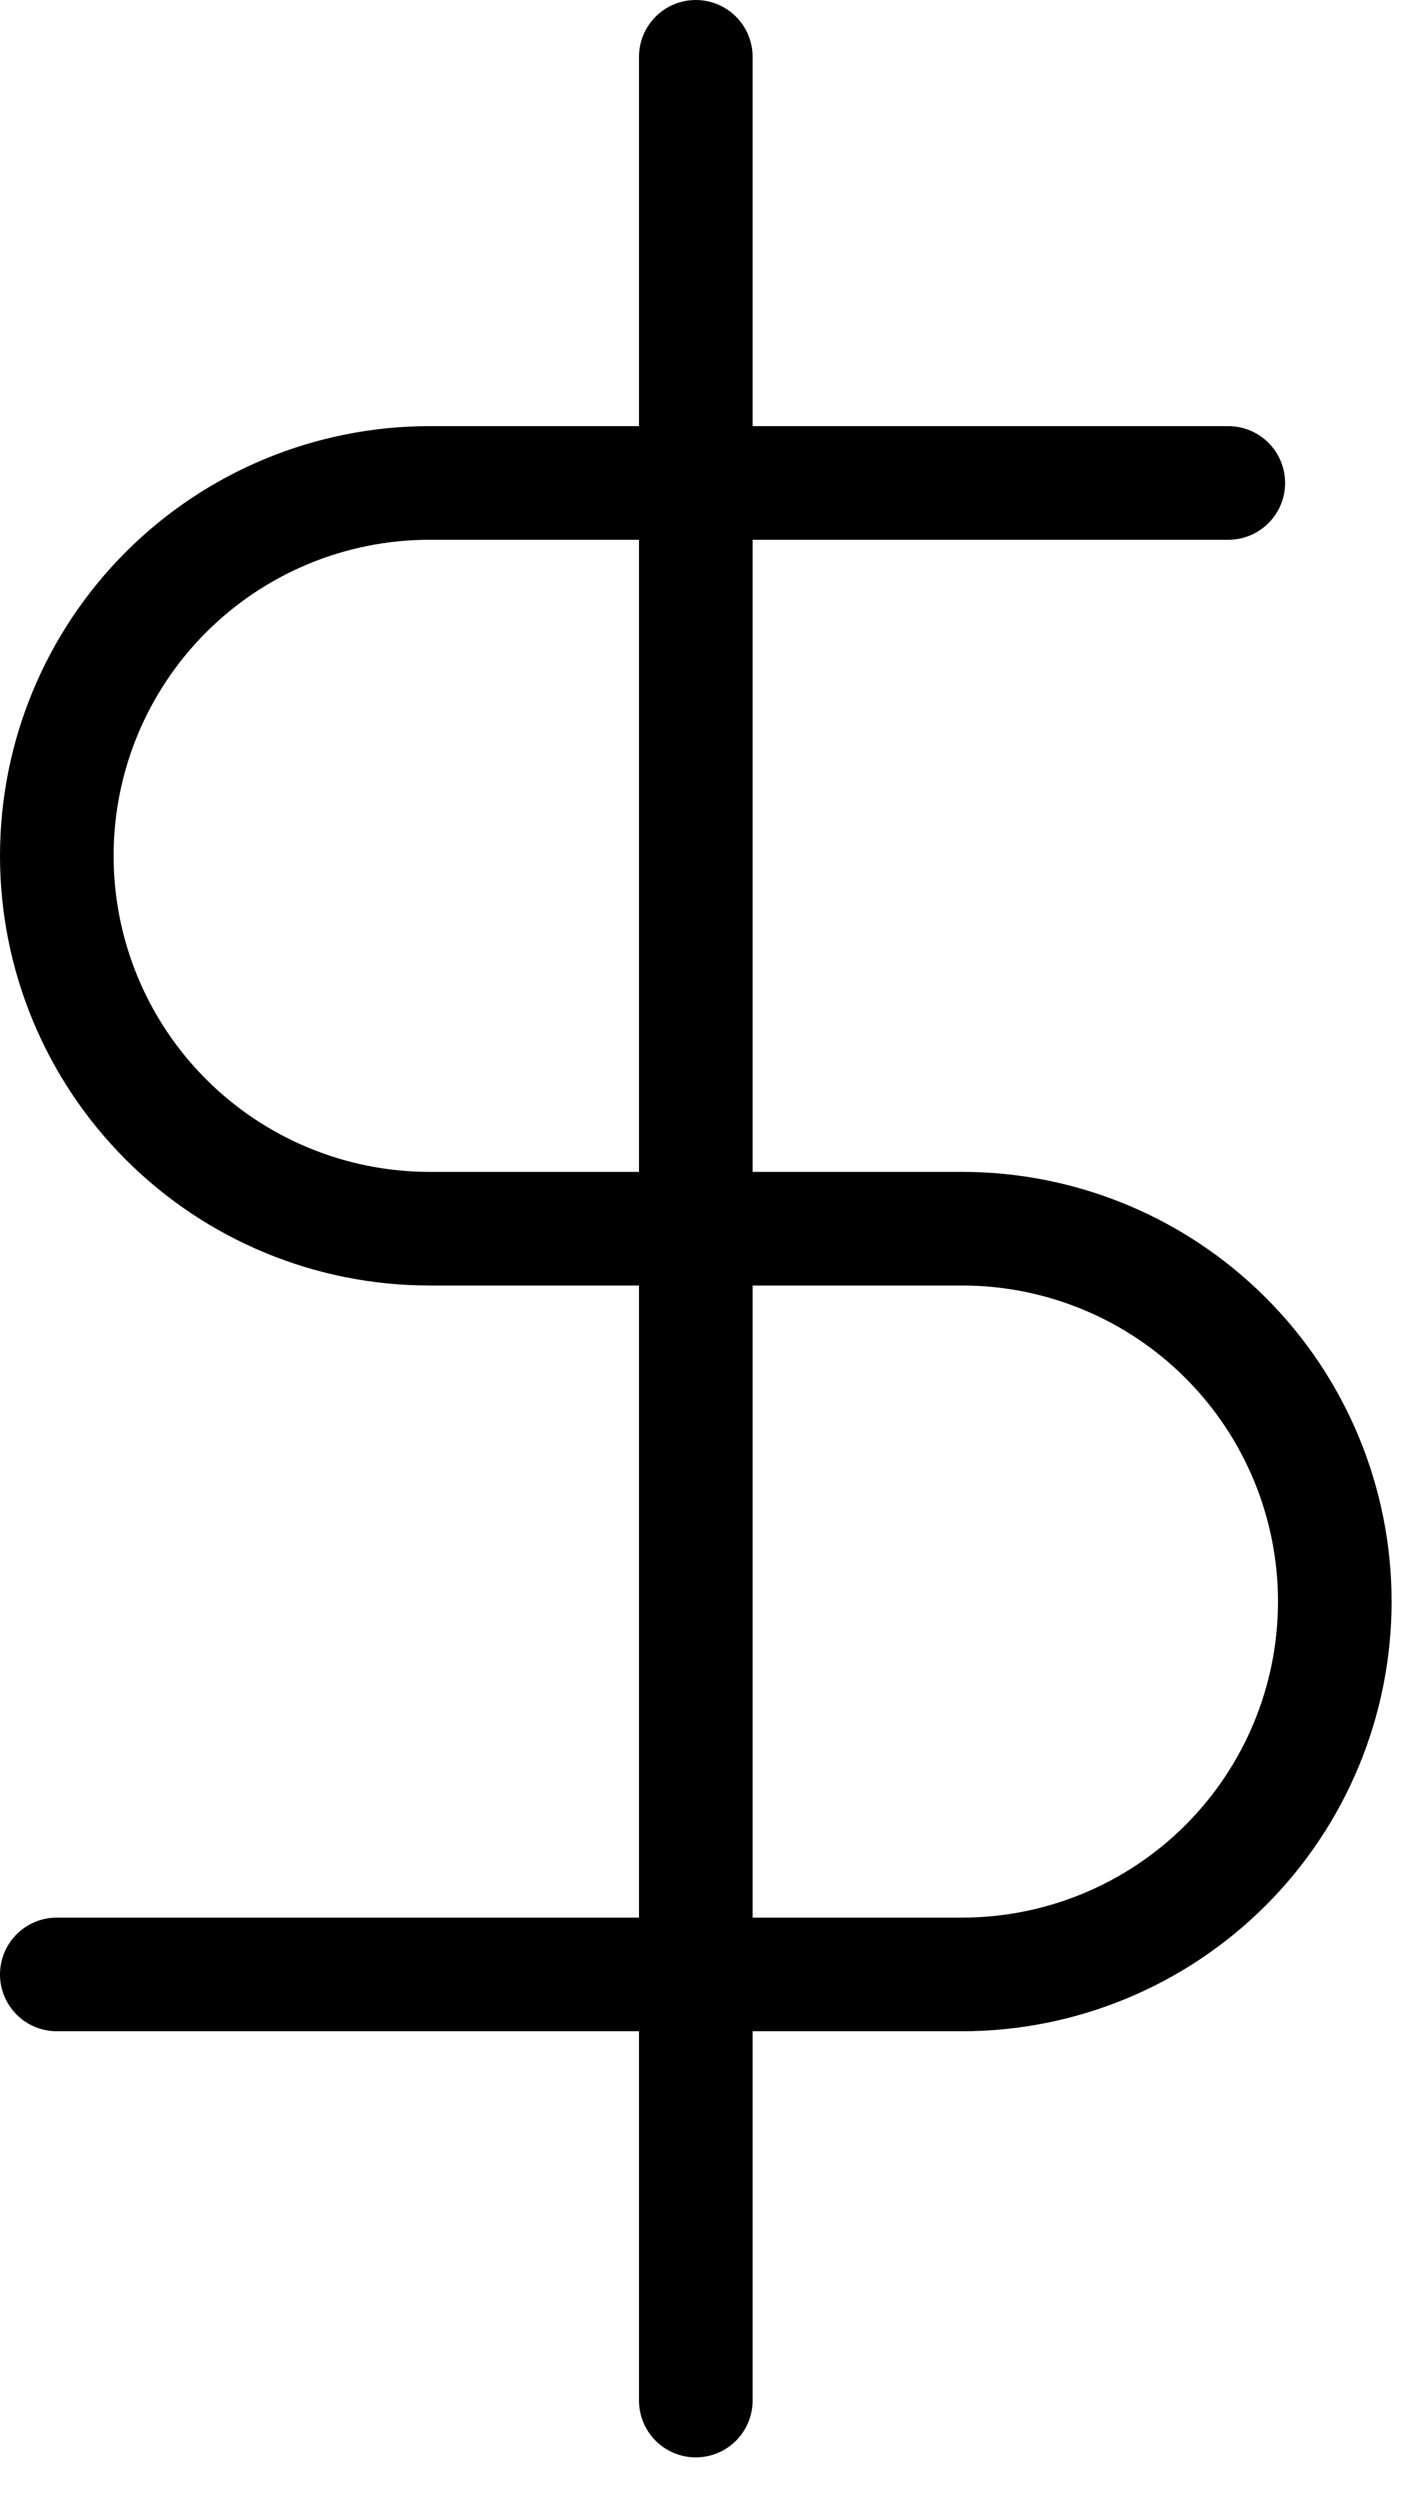
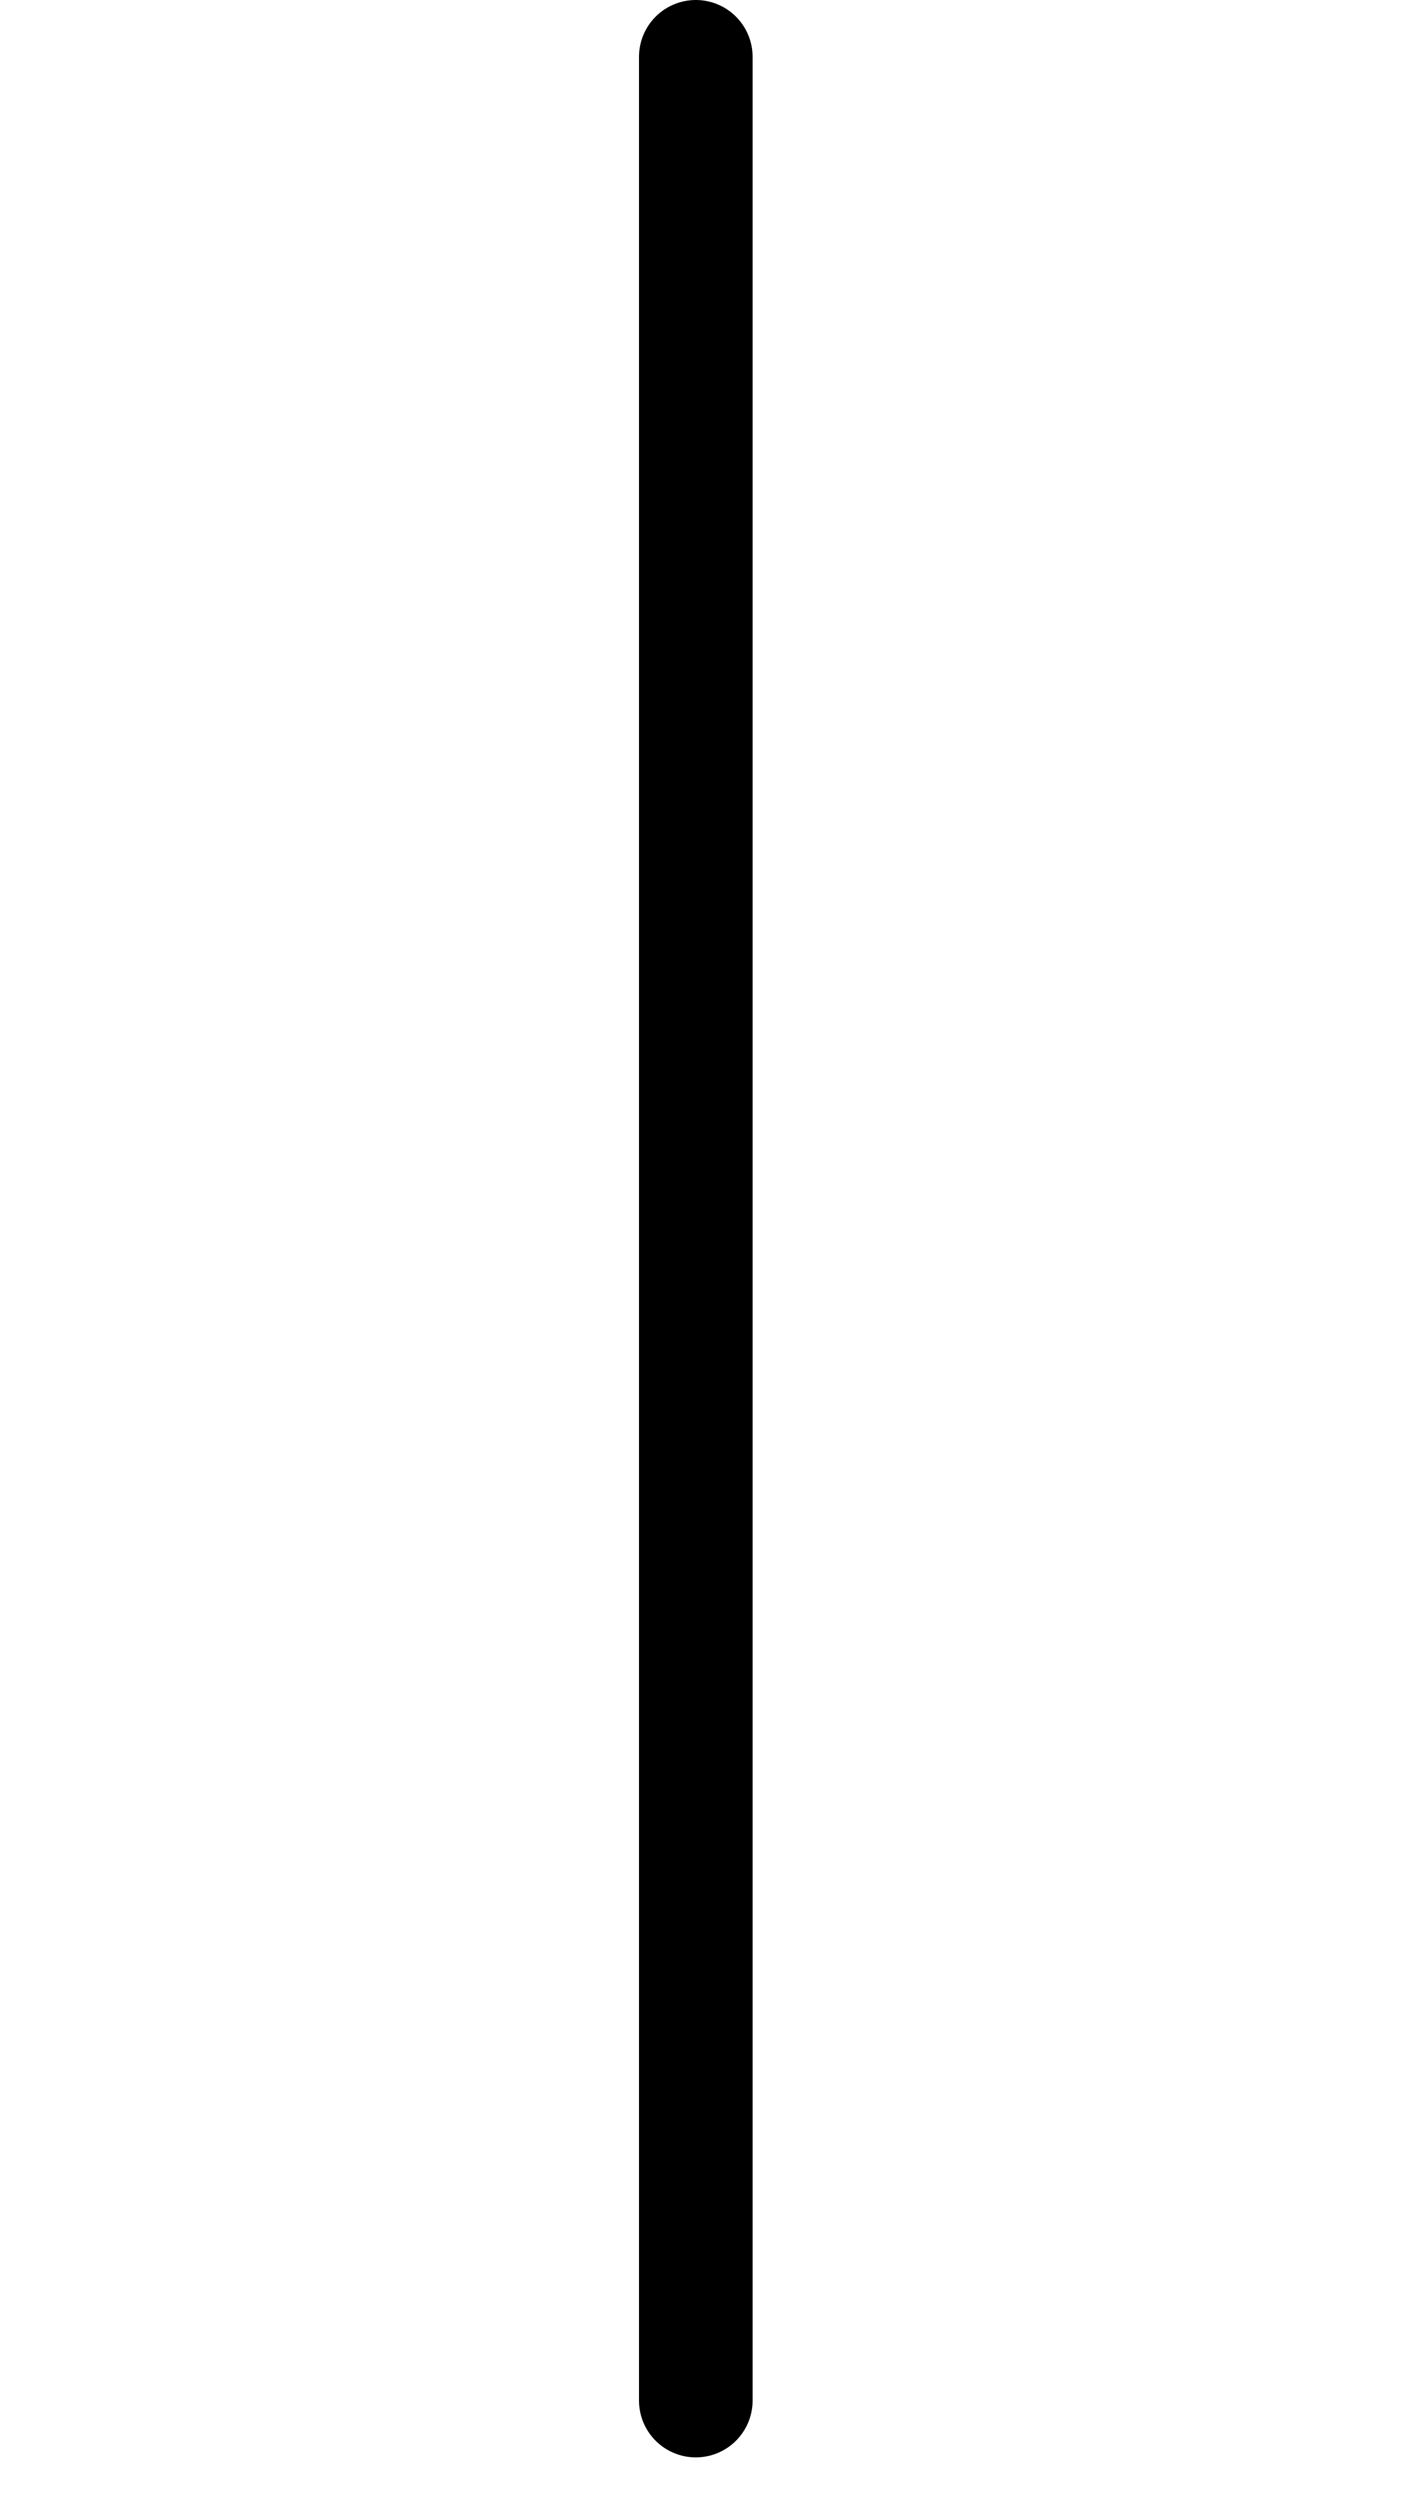
<svg xmlns="http://www.w3.org/2000/svg" width="25" height="44" viewBox="0 0 25 44" fill="none">
  <path d="M12.25 1V42.25" stroke="black" stroke-width="2" stroke-linecap="round" stroke-linejoin="round" />
-   <path d="M21.625 8.5H7.562C5.822 8.5 4.153 9.191 2.922 10.422C1.691 11.653 1 13.322 1 15.062C1 16.803 1.691 18.472 2.922 19.703C4.153 20.934 5.822 21.625 7.562 21.625H16.938C18.678 21.625 20.347 22.316 21.578 23.547C22.809 24.778 23.5 26.447 23.5 28.188C23.5 29.928 22.809 31.597 21.578 32.828C20.347 34.059 18.678 34.75 16.938 34.75H1" stroke="black" stroke-width="2" stroke-linecap="round" stroke-linejoin="round" />
</svg>